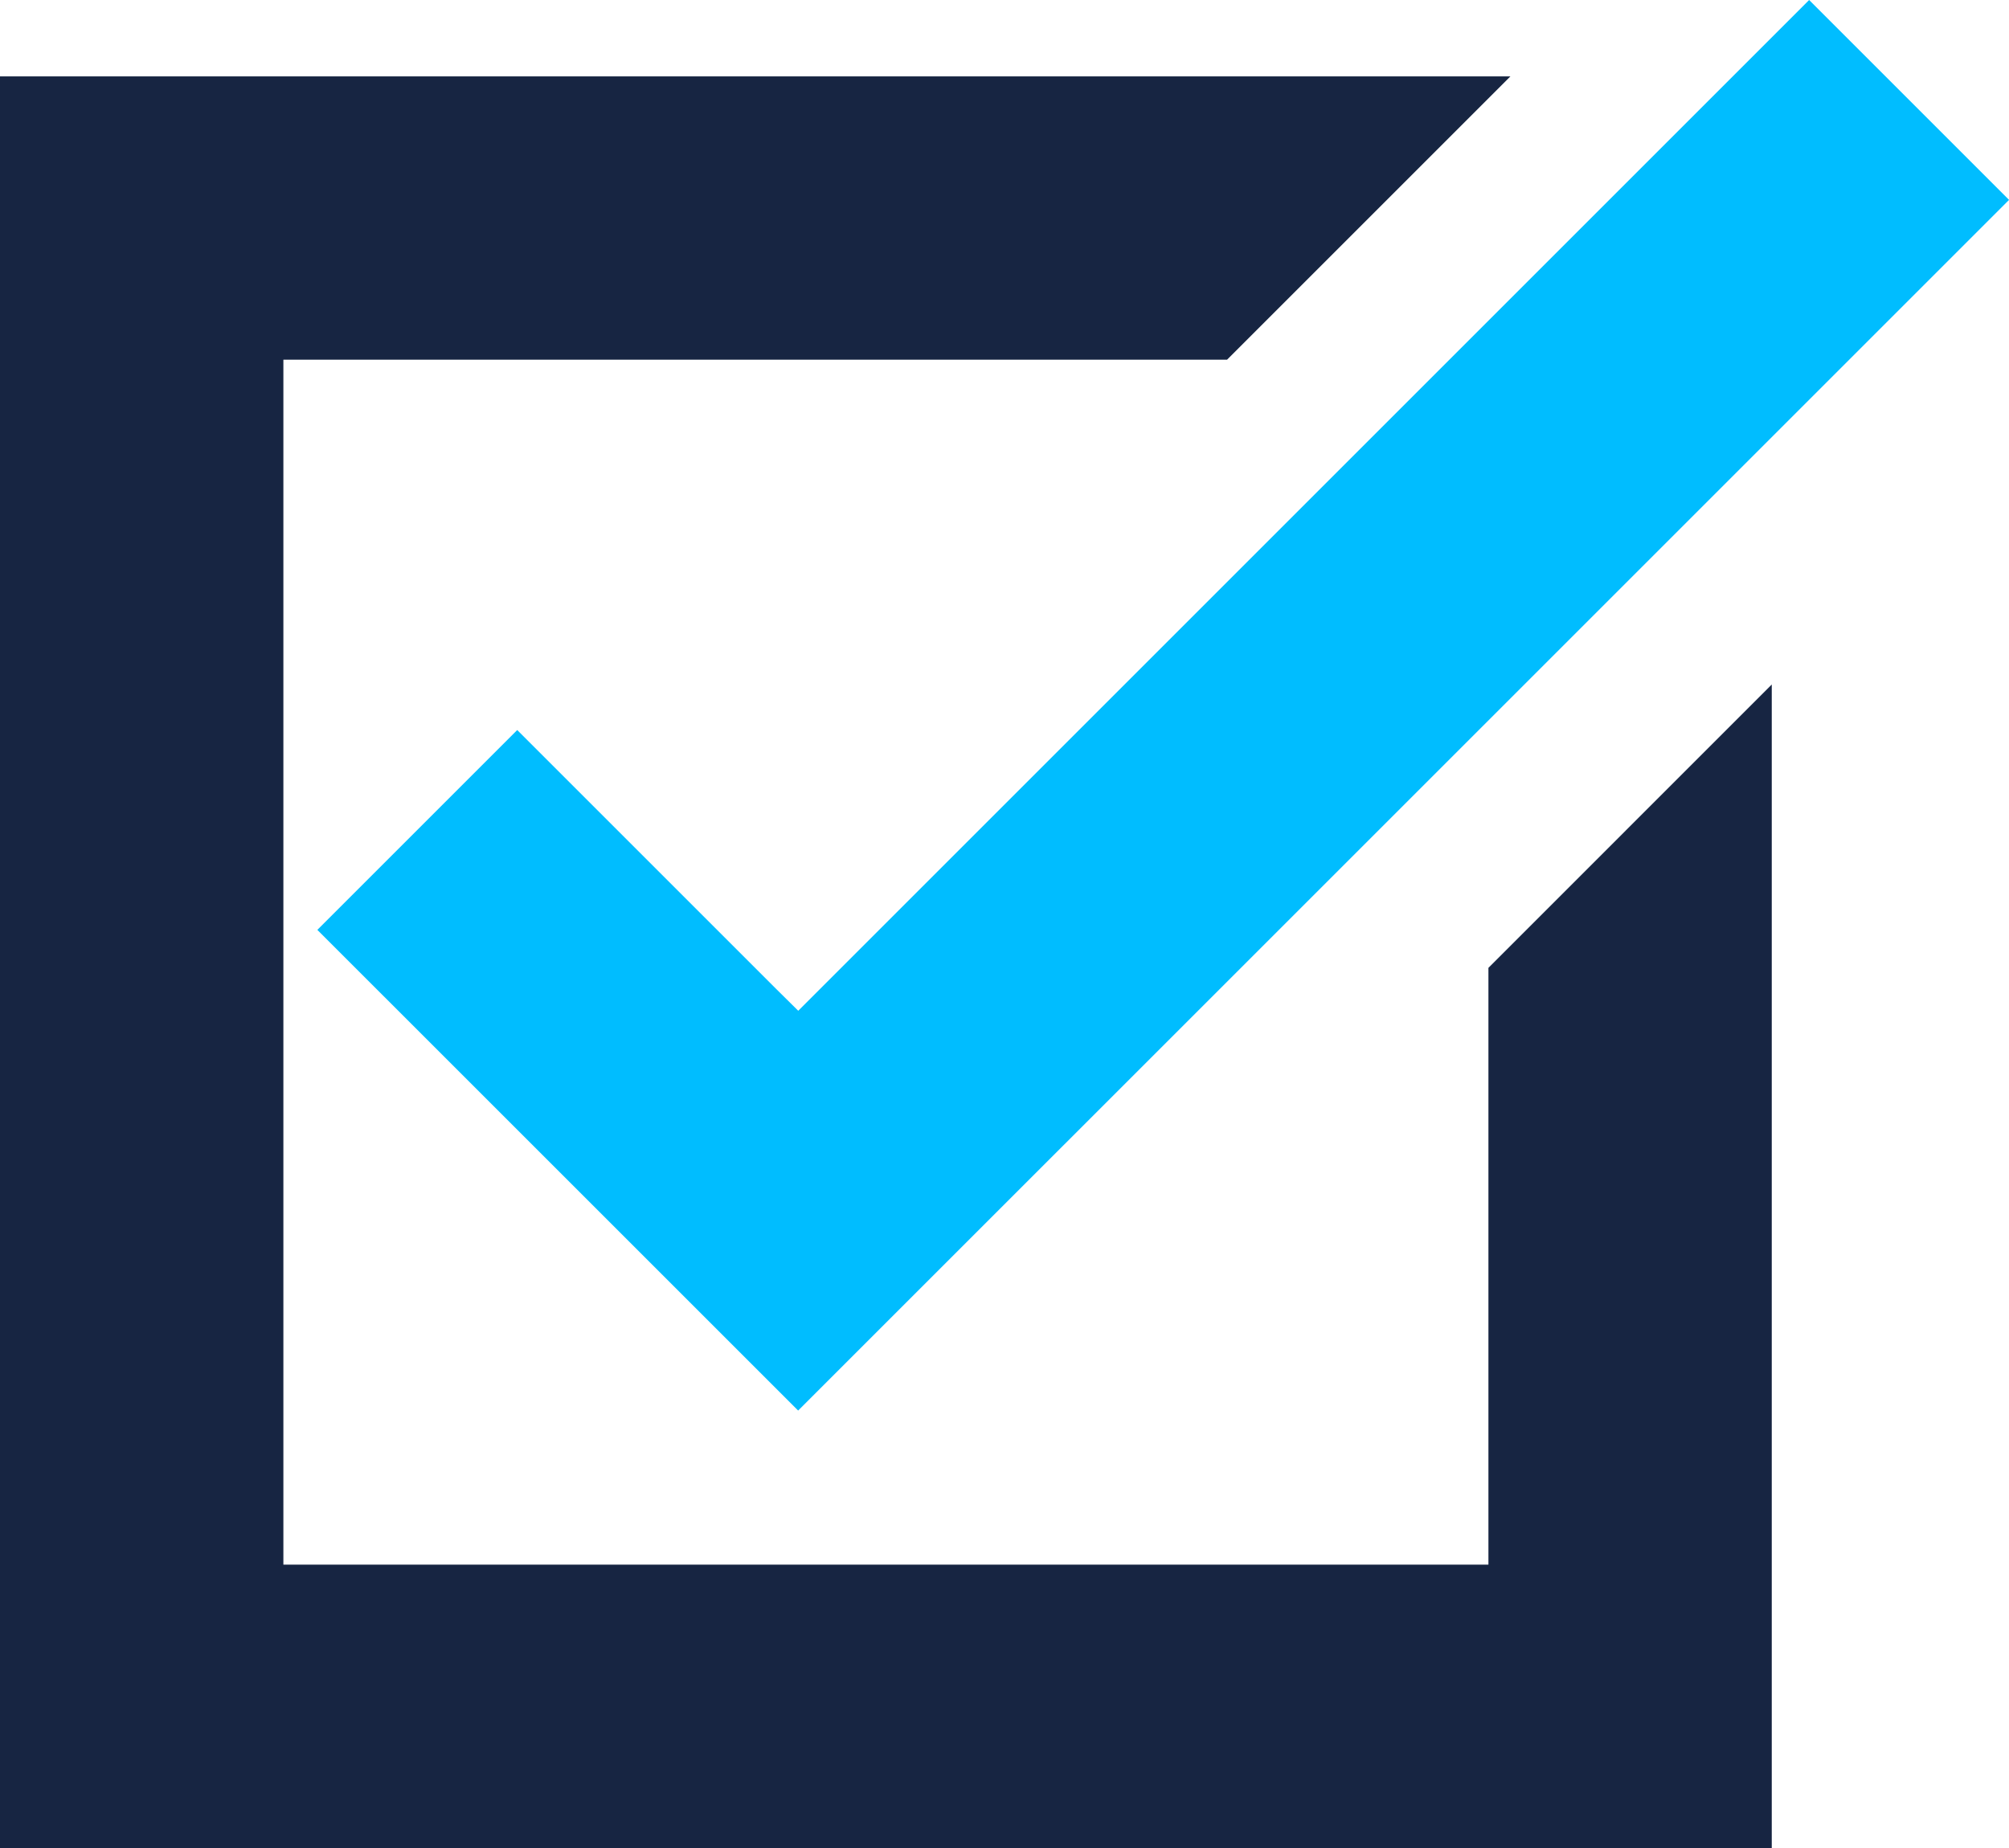
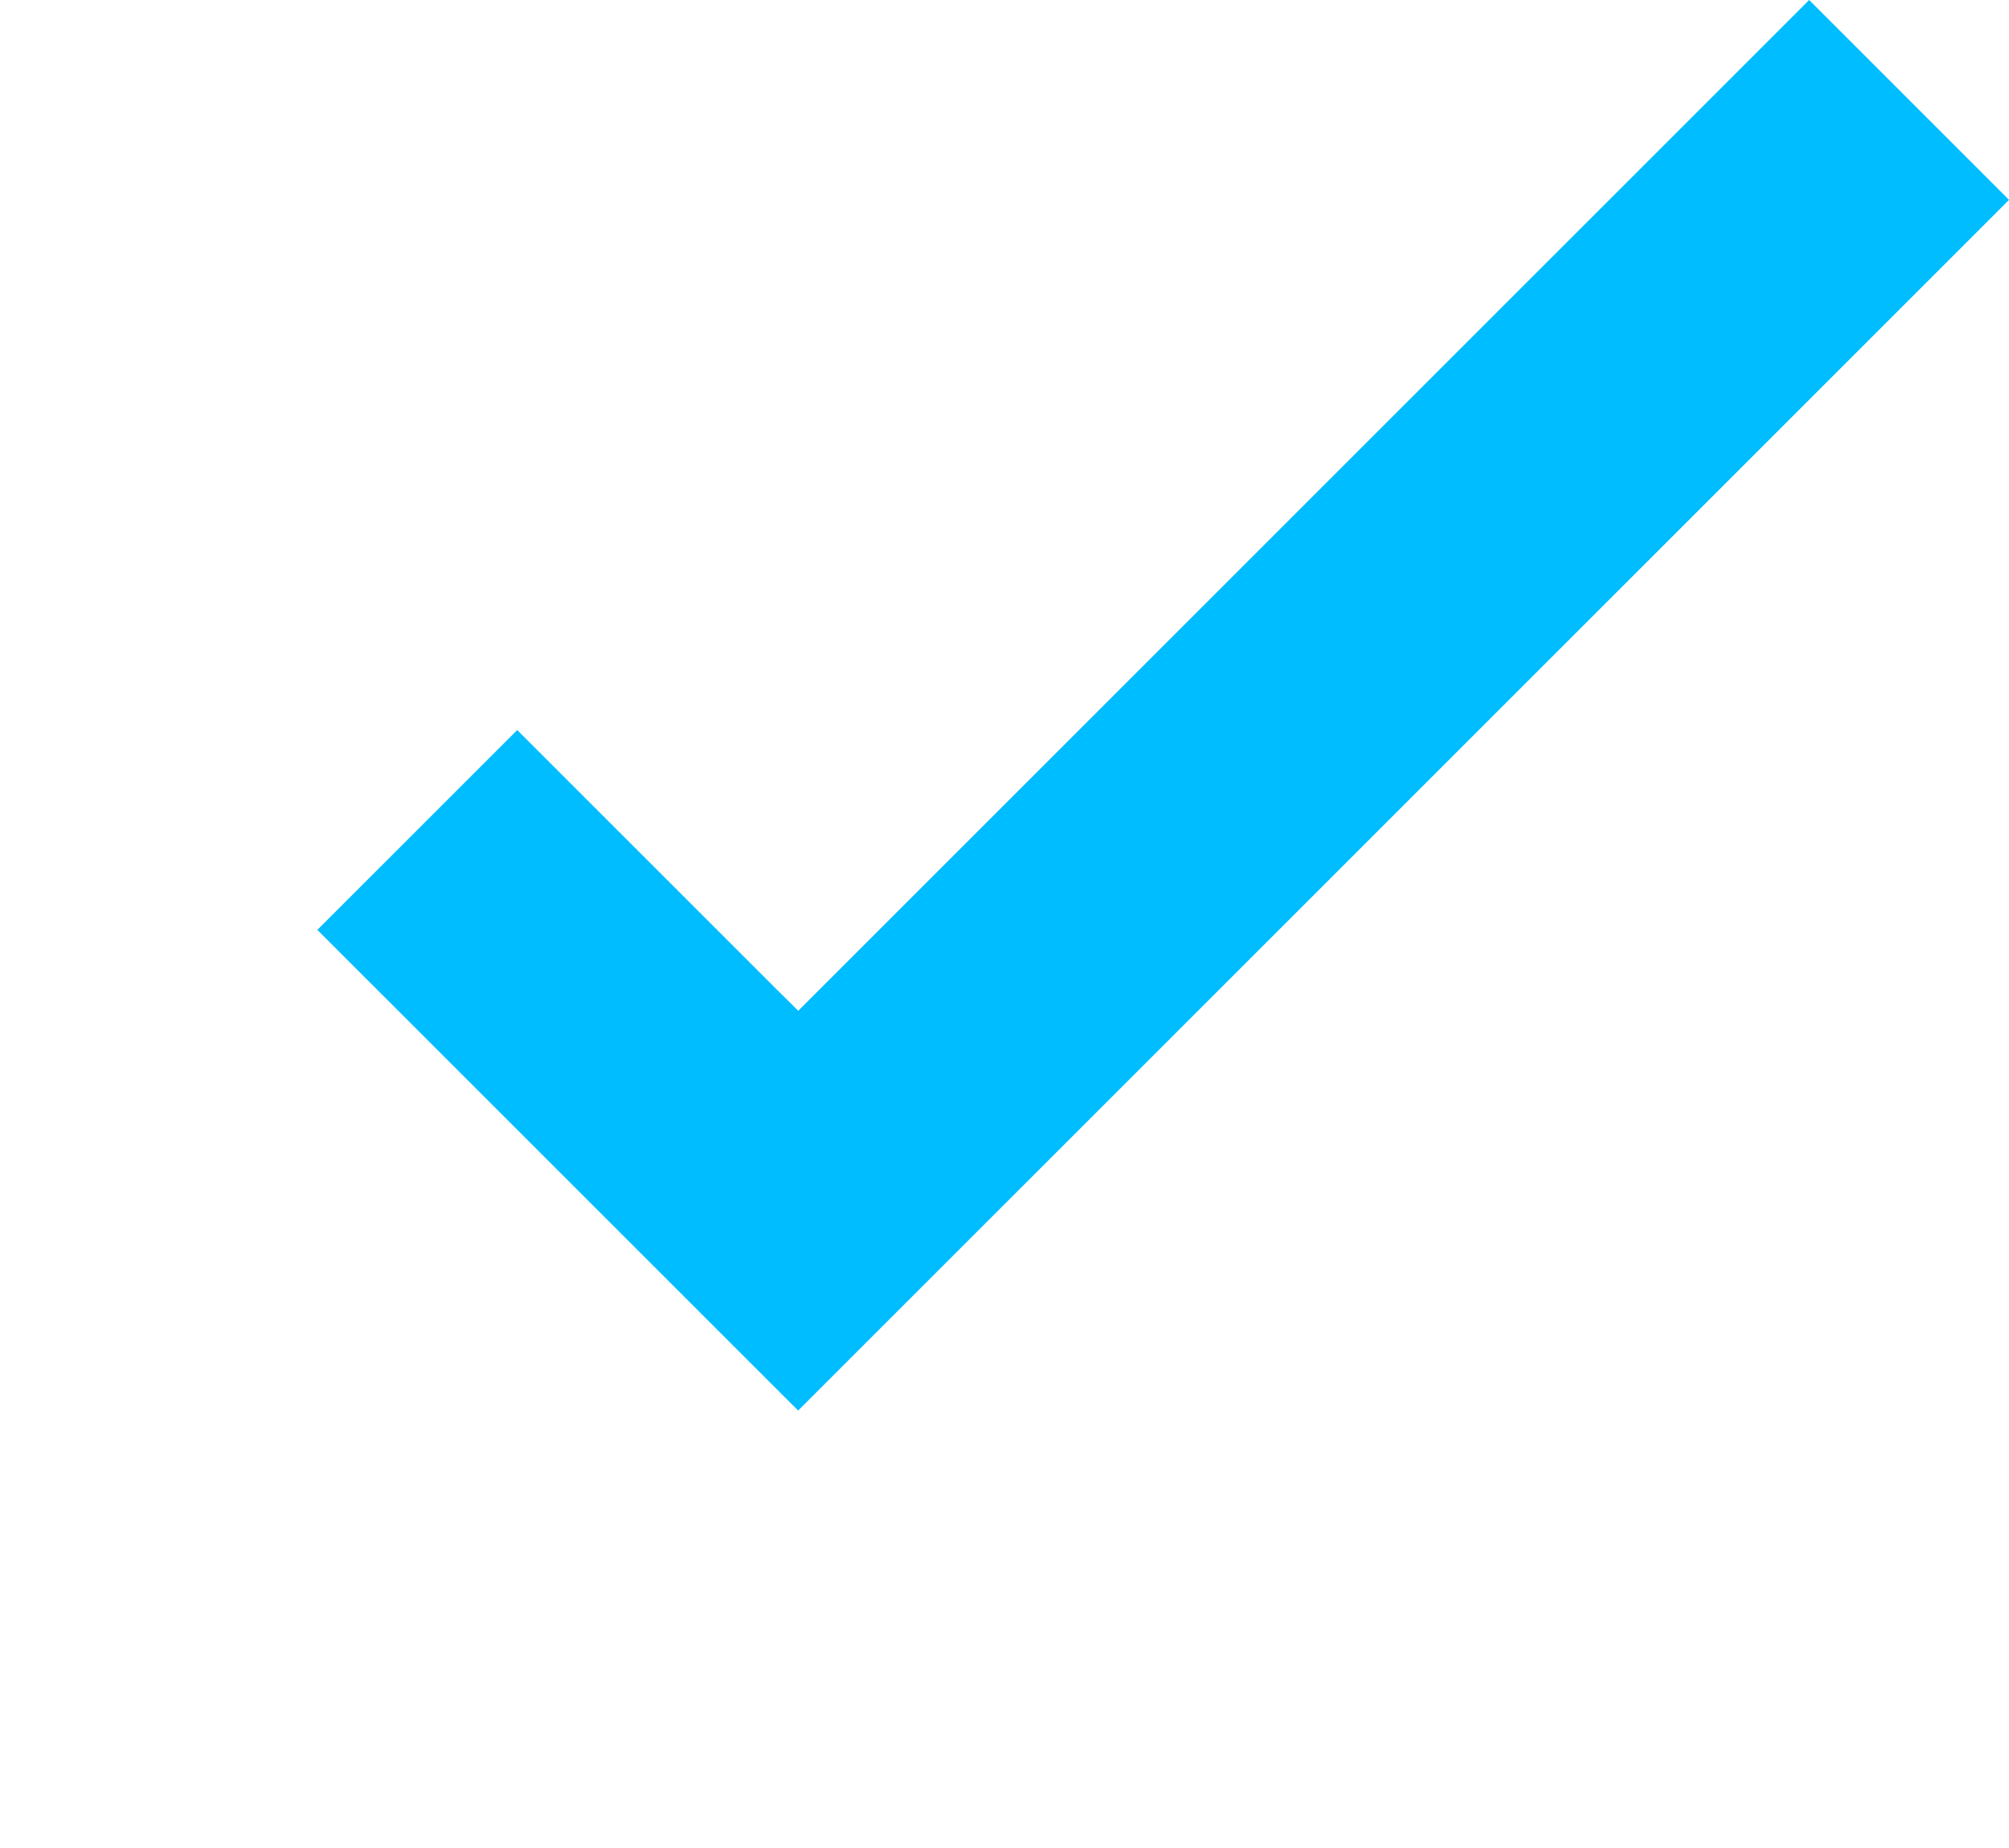
<svg xmlns="http://www.w3.org/2000/svg" width="42.536" height="39.13" viewBox="0 0 42.536 39.13">
  <g id="Group_1788" data-name="Group 1788" transform="translate(-465.88 -237.567)">
-     <path id="Path_2532" data-name="Path 2532" d="M497.394,258.062V270.7H471.88V245.184H491.86l6-6H465.88V276.7h37.513V252.062Z" fill="#172542" />
    <path id="Path_2533" data-name="Path 2533" d="M482.781,258.971l-.459-.454-5.491-5.491-4.232,4.232,10.18,10.179L508.417,241.8l-4.233-4.233Z" fill="#00bdff" />
  </g>
</svg>